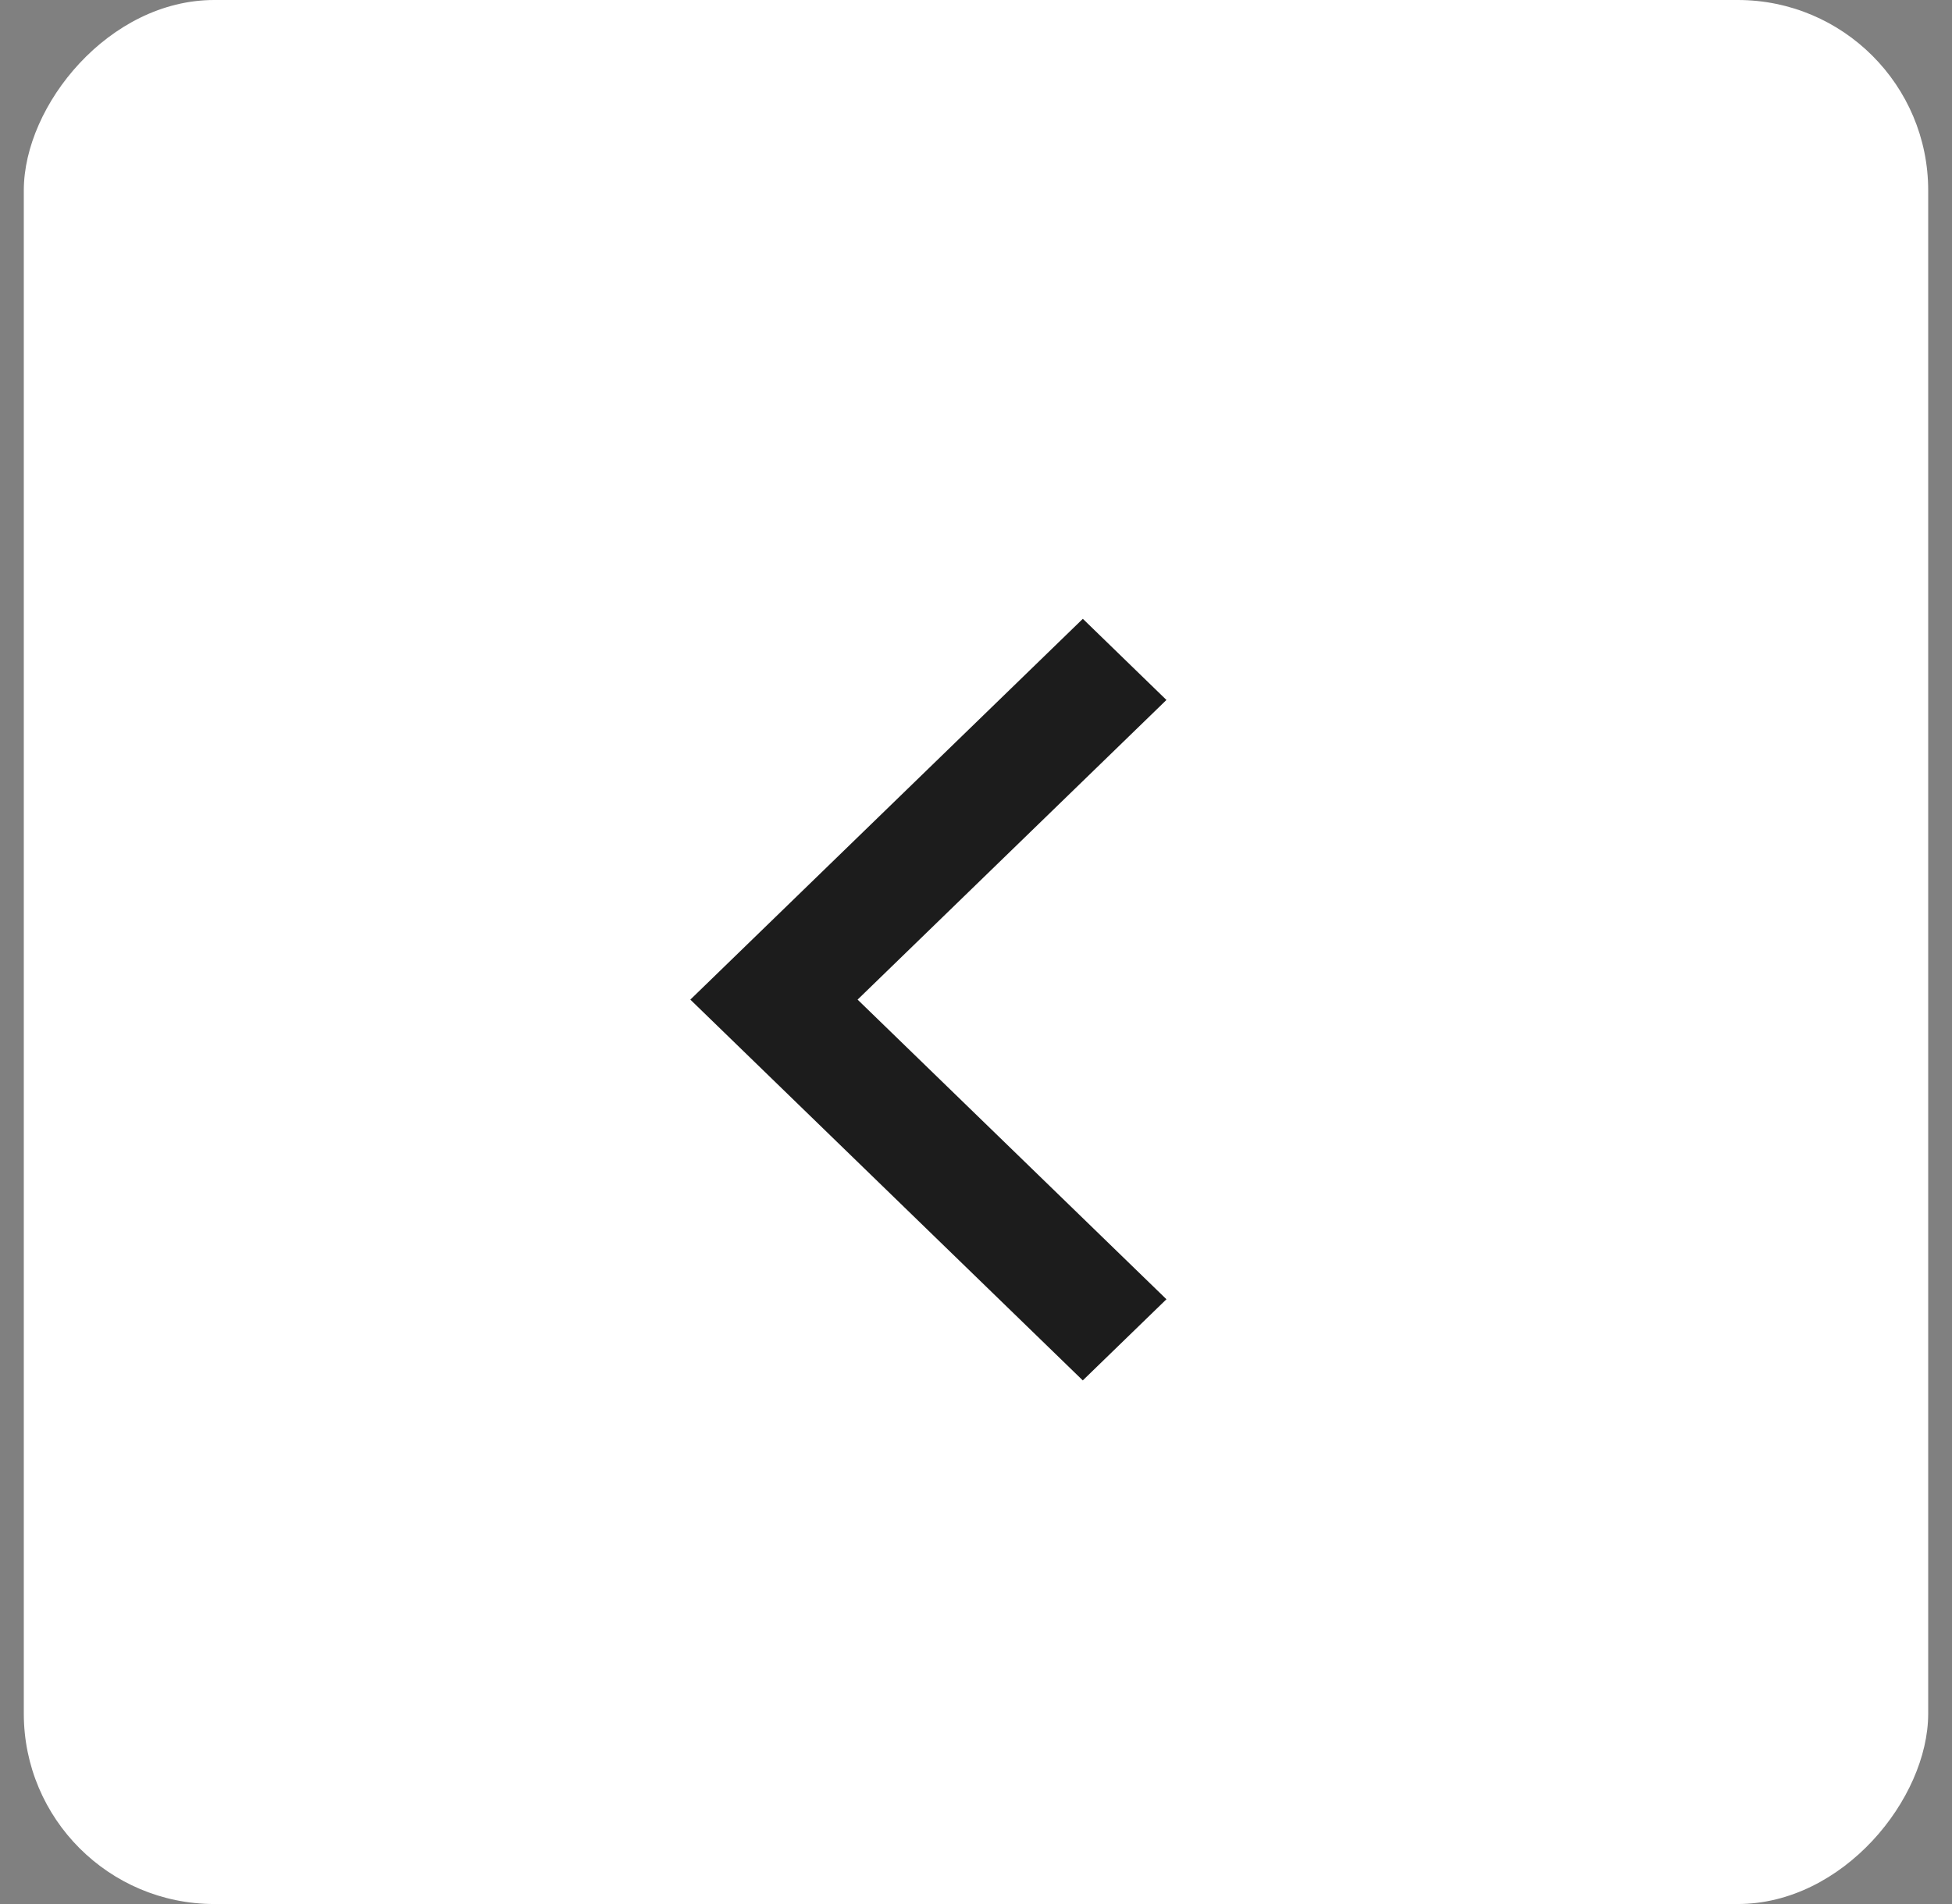
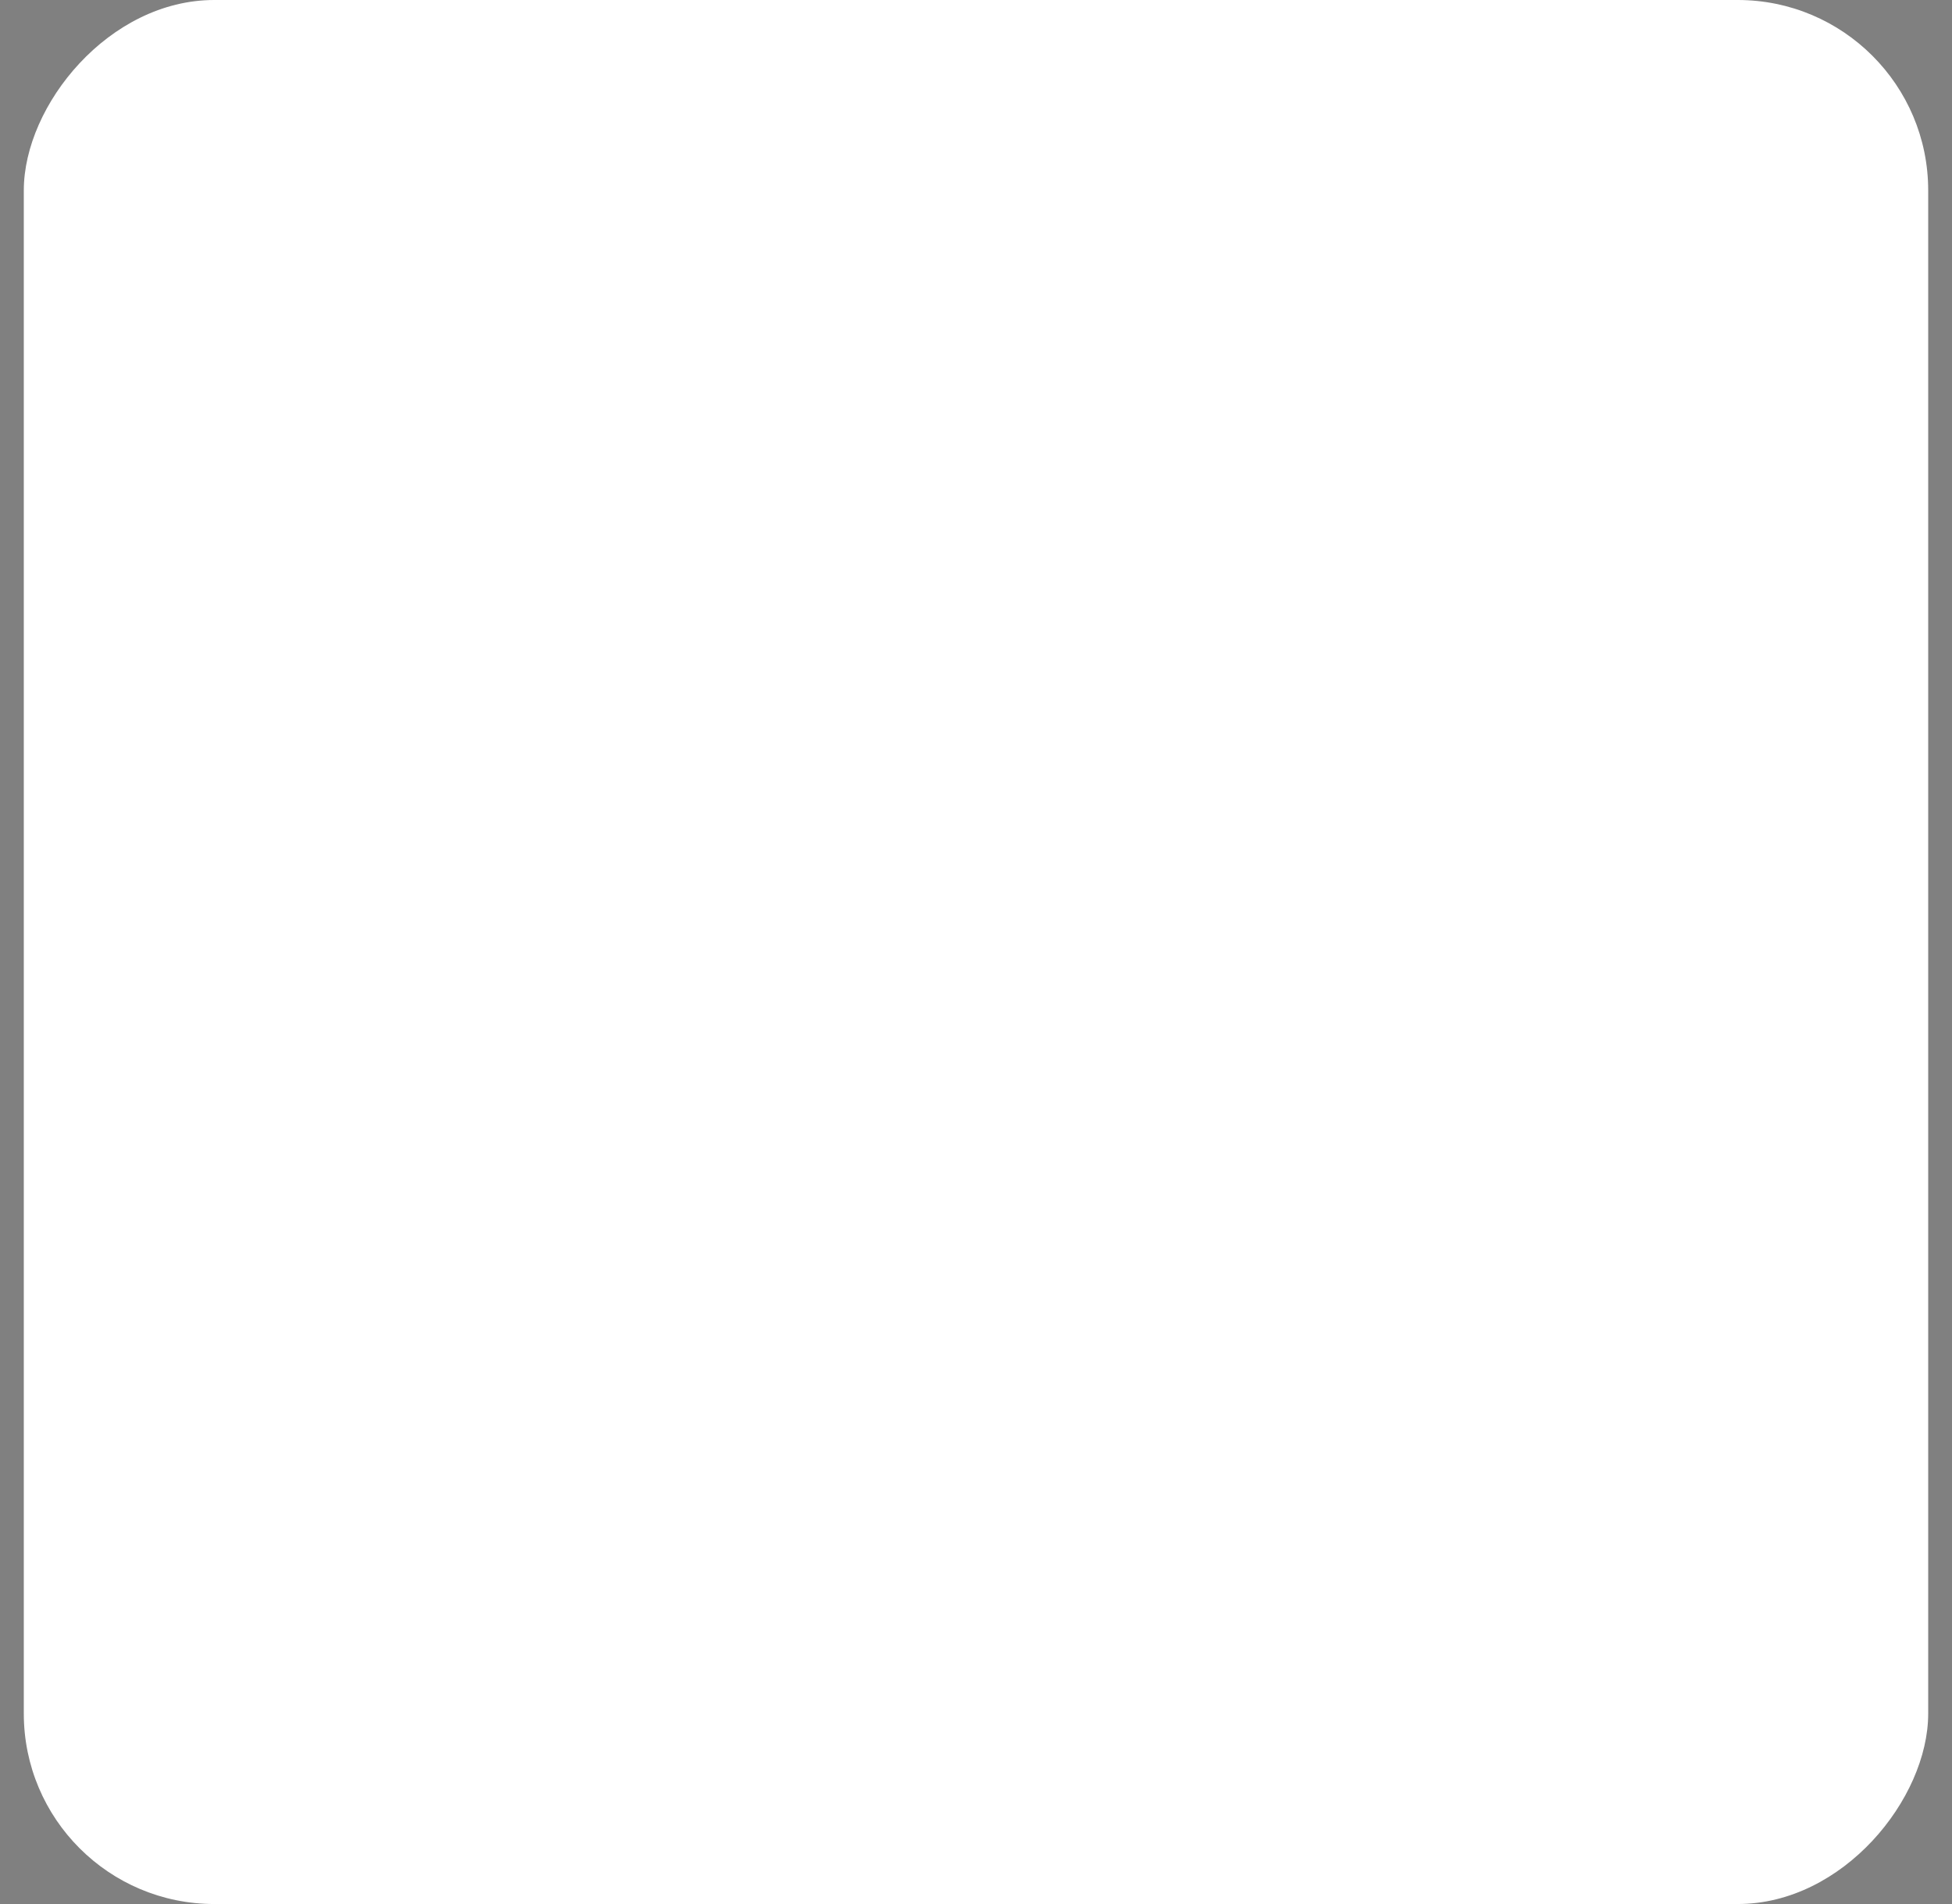
<svg xmlns="http://www.w3.org/2000/svg" width="41" height="40" viewBox="0 0 41 40" fill="none">
  <rect x="0" y="0" width="41" height="40" fill="#808080" stroke="none" />
  <rect width="40" height="40" rx="4" transform="matrix(-1 0 0 1 40.5 0)" fill="white" />
-   <path d="M22.744 13L14.5 21L22.743 29L24.5 27.295L18.013 21L24.5 14.705L22.744 13Z" fill="#1C1C1C" />
</svg>